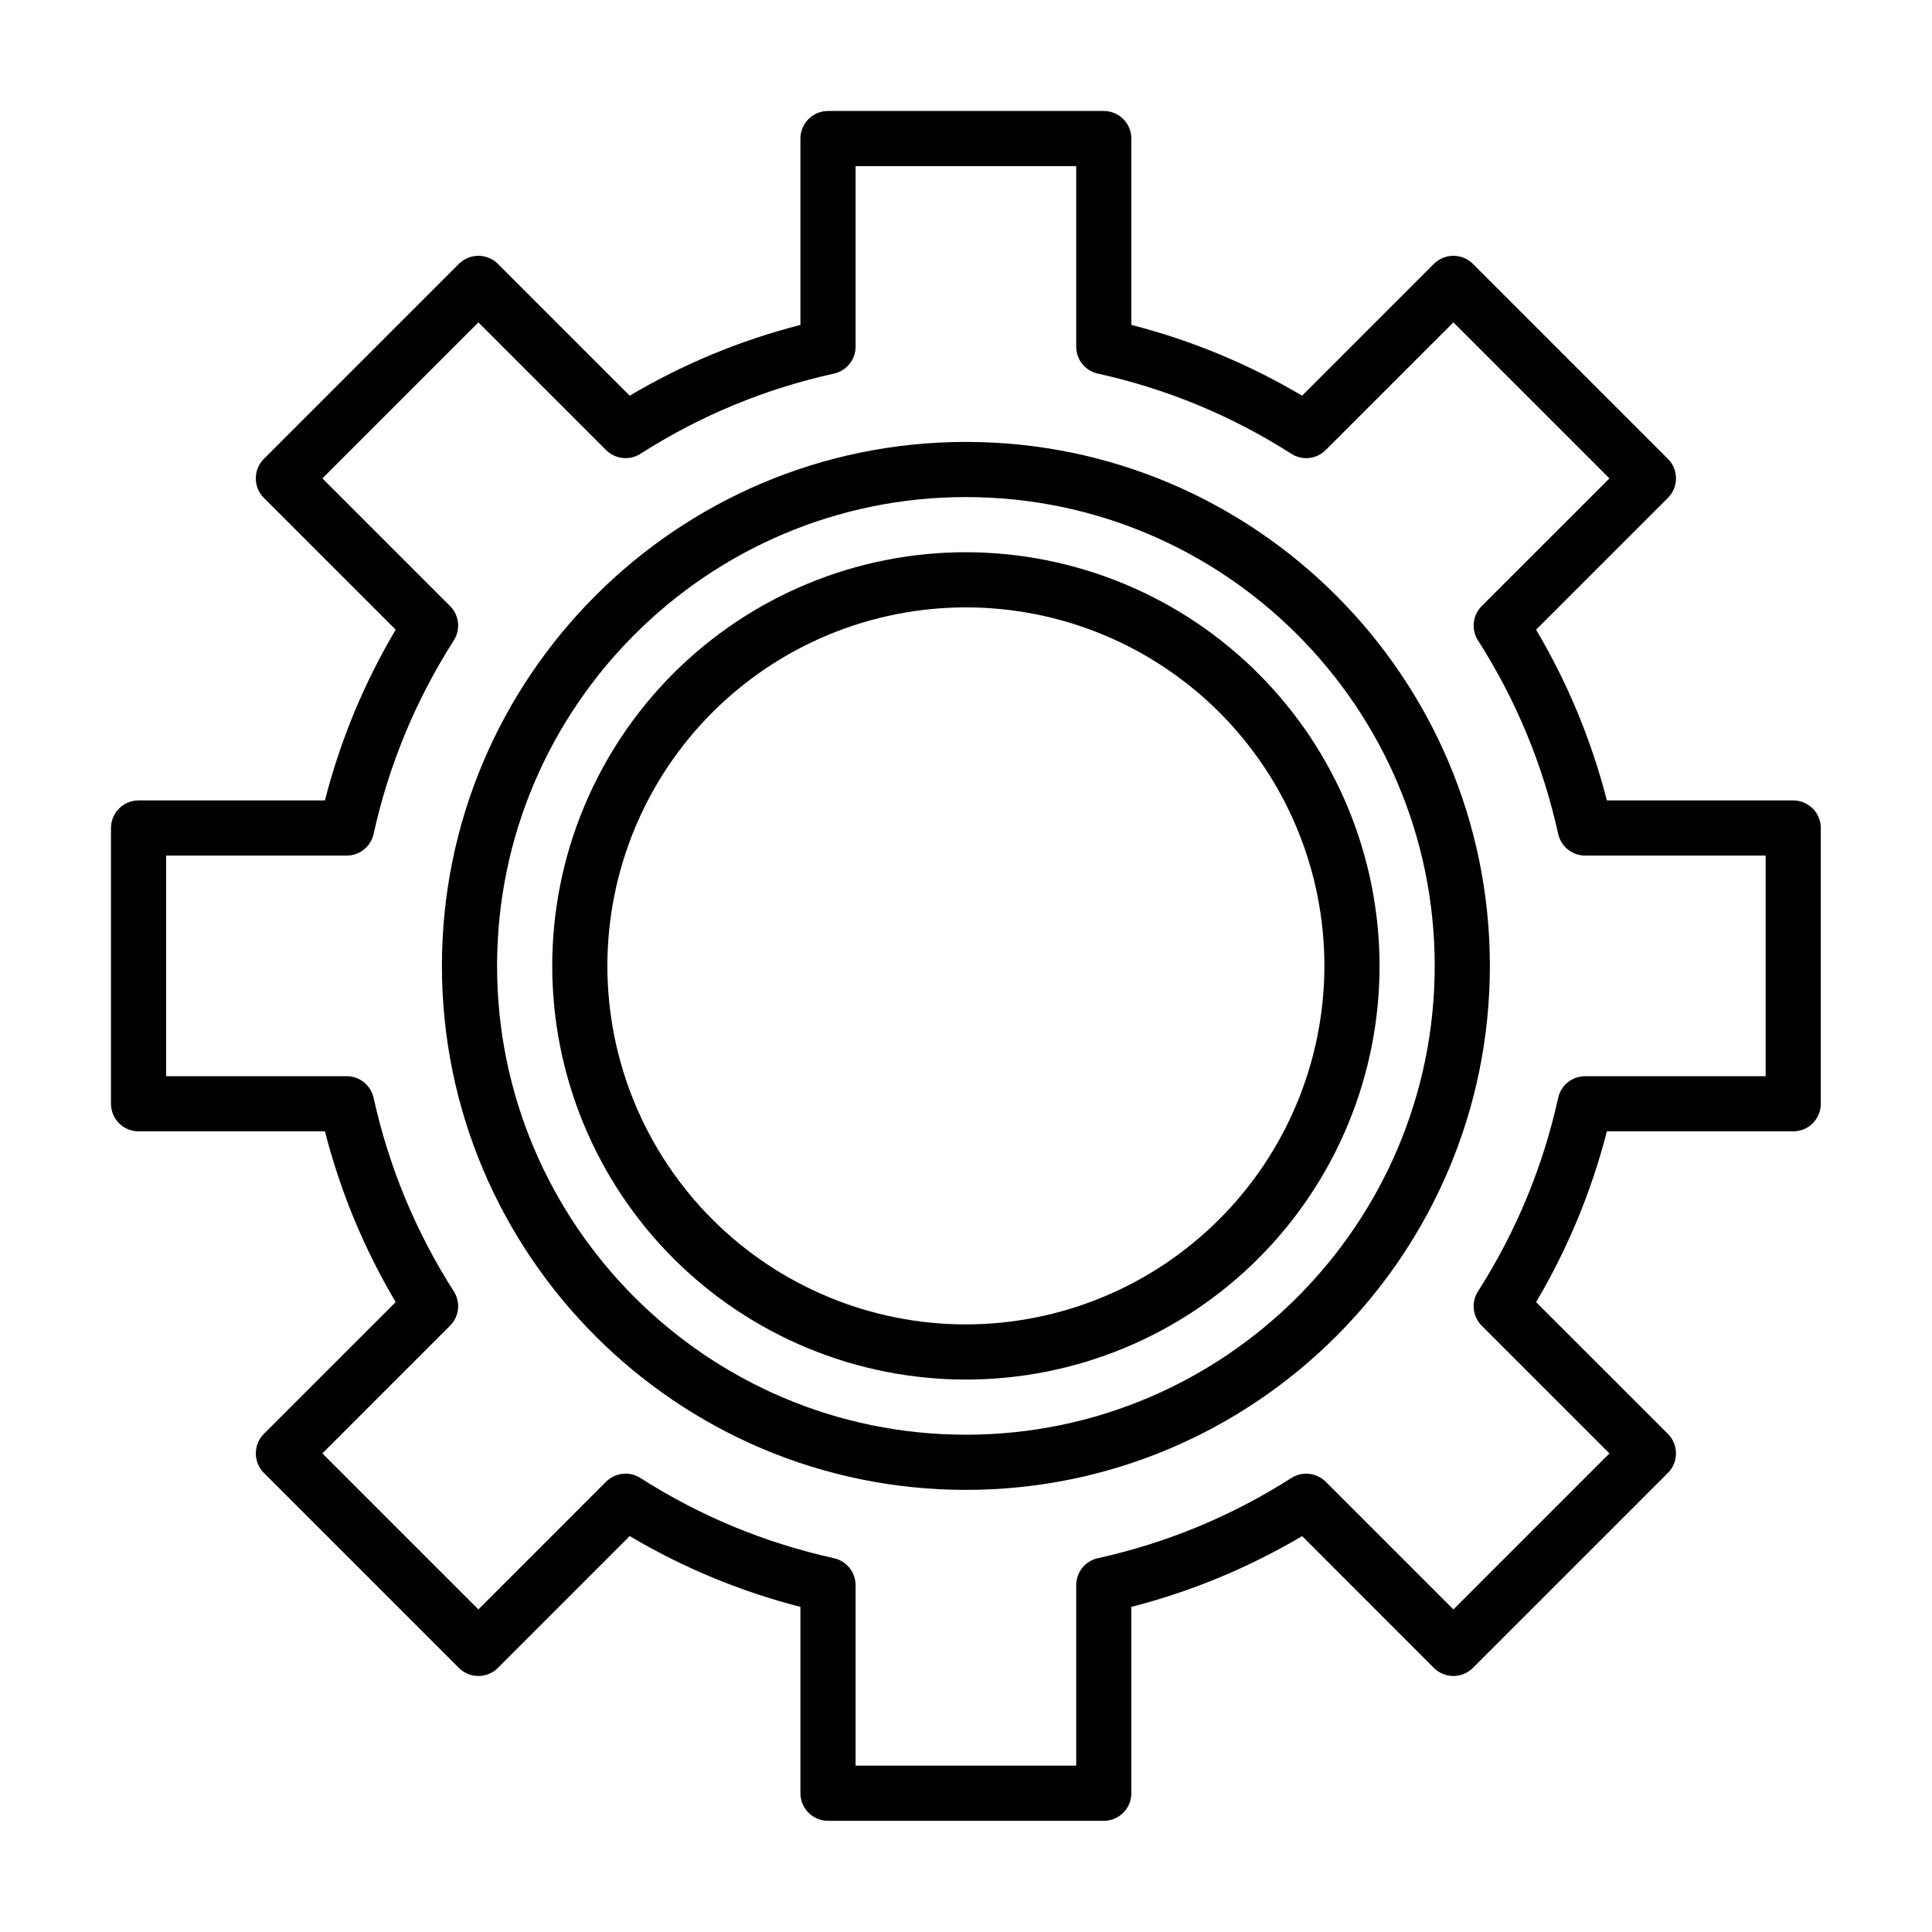
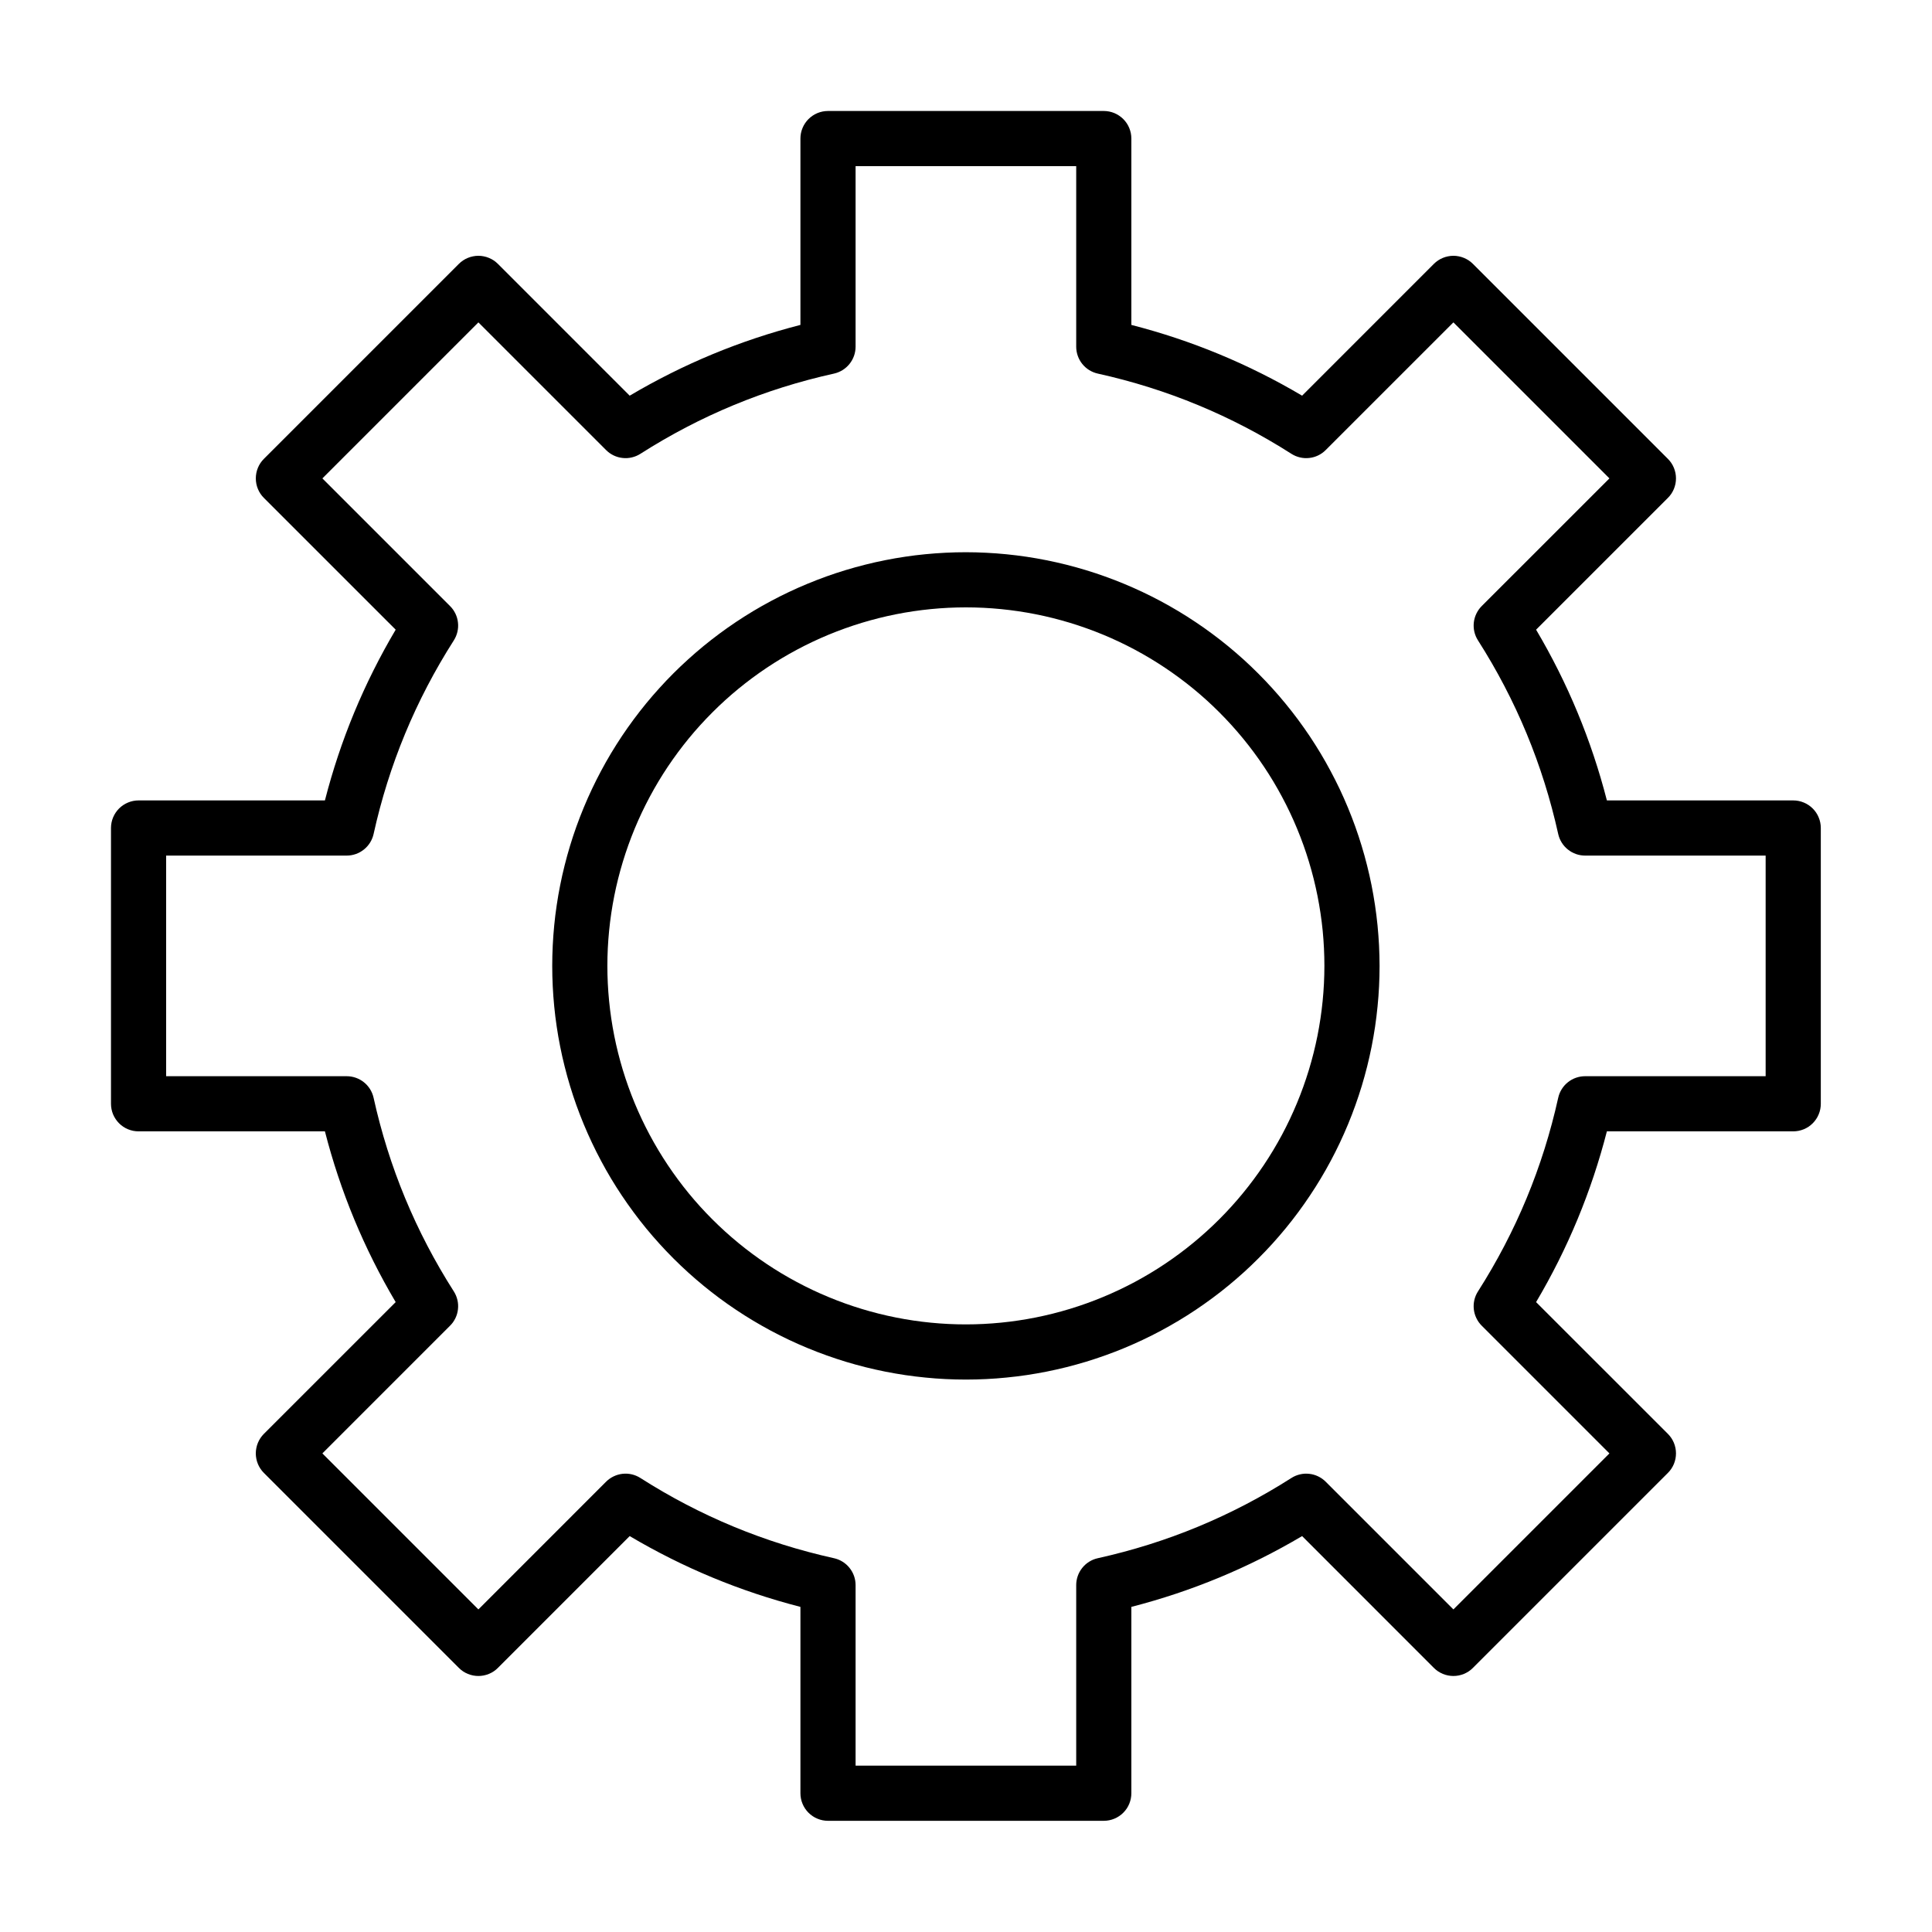
<svg xmlns="http://www.w3.org/2000/svg" width="400" zoomAndPan="magnify" viewBox="0 0 300 300" height="400" preserveAspectRatio="xMidYMid meet" version="1.0">
  <defs>
    <clipPath id="b6455594ba">
      <path d="M 17.234 17.234 L 282.734 17.234 L 282.734 282.734 L 17.234 282.734 Z M 17.234 17.234 " clip-rule="nonzero" />
    </clipPath>
  </defs>
  <g clip-path="url(#b6455594ba)">
    <path fill="#000000" d="M 278.453 124.289 L 249.516 124.289 C 247.109 114.93 243.445 106.094 238.523 97.777 L 258.992 77.312 C 259.191 77.113 259.371 76.898 259.527 76.664 C 259.684 76.43 259.812 76.184 259.922 75.922 C 260.027 75.664 260.109 75.395 260.164 75.121 C 260.219 74.844 260.246 74.566 260.246 74.285 C 260.246 74.004 260.219 73.723 260.164 73.449 C 260.109 73.172 260.027 72.906 259.922 72.645 C 259.812 72.383 259.684 72.137 259.527 71.902 C 259.371 71.668 259.191 71.453 258.992 71.254 L 228.711 40.973 C 228.516 40.773 228.297 40.598 228.062 40.441 C 227.828 40.285 227.582 40.152 227.324 40.047 C 227.062 39.938 226.793 39.859 226.52 39.805 C 226.242 39.746 225.965 39.719 225.684 39.719 C 225.402 39.719 225.125 39.746 224.848 39.805 C 224.57 39.859 224.305 39.938 224.043 40.047 C 223.785 40.152 223.539 40.285 223.305 40.441 C 223.07 40.598 222.852 40.773 222.652 40.973 L 202.191 61.441 C 193.875 56.52 185.035 52.855 175.676 50.453 L 175.676 21.516 C 175.676 21.234 175.648 20.957 175.594 20.68 C 175.539 20.406 175.457 20.137 175.352 19.879 C 175.242 19.617 175.113 19.371 174.957 19.137 C 174.801 18.902 174.621 18.688 174.422 18.488 C 174.223 18.289 174.008 18.113 173.773 17.957 C 173.539 17.801 173.293 17.668 173.035 17.559 C 172.773 17.453 172.508 17.371 172.23 17.316 C 171.953 17.262 171.676 17.234 171.395 17.234 L 128.57 17.234 C 128.293 17.234 128.012 17.262 127.738 17.316 C 127.461 17.371 127.191 17.453 126.934 17.559 C 126.672 17.668 126.426 17.801 126.191 17.957 C 125.961 18.113 125.742 18.289 125.543 18.488 C 125.344 18.688 125.168 18.902 125.012 19.137 C 124.855 19.371 124.723 19.617 124.617 19.879 C 124.508 20.137 124.426 20.406 124.371 20.68 C 124.316 20.957 124.289 21.234 124.289 21.516 L 124.289 50.453 C 114.93 52.855 106.094 56.52 97.777 61.441 L 77.312 40.973 C 77.113 40.773 76.898 40.598 76.664 40.441 C 76.43 40.285 76.184 40.152 75.922 40.047 C 75.664 39.938 75.395 39.859 75.121 39.805 C 74.844 39.746 74.566 39.719 74.285 39.719 C 74.004 39.719 73.723 39.746 73.449 39.805 C 73.172 39.859 72.906 39.938 72.645 40.047 C 72.387 40.152 72.137 40.285 71.902 40.441 C 71.668 40.598 71.453 40.773 71.254 40.973 L 40.973 71.254 C 40.773 71.453 40.598 71.668 40.441 71.902 C 40.285 72.137 40.152 72.383 40.047 72.645 C 39.938 72.906 39.859 73.172 39.805 73.449 C 39.75 73.723 39.723 74.004 39.723 74.285 C 39.723 74.566 39.75 74.844 39.805 75.121 C 39.859 75.395 39.938 75.664 40.047 75.922 C 40.152 76.184 40.285 76.43 40.441 76.664 C 40.598 76.898 40.773 77.113 40.973 77.312 L 61.441 97.777 C 56.52 106.094 52.855 114.93 50.453 124.289 L 21.516 124.289 C 21.234 124.289 20.957 124.316 20.68 124.371 C 20.406 124.426 20.137 124.508 19.879 124.617 C 19.617 124.723 19.371 124.855 19.137 125.012 C 18.902 125.168 18.688 125.344 18.488 125.543 C 18.289 125.742 18.113 125.961 17.957 126.191 C 17.801 126.426 17.668 126.672 17.559 126.934 C 17.453 127.191 17.371 127.461 17.316 127.738 C 17.262 128.012 17.234 128.289 17.234 128.57 L 17.234 171.395 C 17.234 171.676 17.262 171.953 17.316 172.23 C 17.371 172.508 17.453 172.773 17.559 173.035 C 17.668 173.293 17.801 173.539 17.957 173.773 C 18.113 174.008 18.289 174.223 18.488 174.422 C 18.688 174.621 18.902 174.801 19.137 174.957 C 19.371 175.113 19.617 175.242 19.879 175.352 C 20.137 175.457 20.406 175.539 20.68 175.594 C 20.957 175.648 21.234 175.676 21.516 175.676 L 50.453 175.676 C 52.855 185.035 56.52 193.875 61.441 202.191 L 40.973 222.652 C 40.773 222.852 40.598 223.07 40.441 223.305 C 40.285 223.535 40.152 223.785 40.047 224.043 C 39.938 224.305 39.859 224.57 39.805 224.848 C 39.75 225.125 39.719 225.402 39.719 225.684 C 39.719 225.965 39.75 226.242 39.805 226.52 C 39.859 226.793 39.938 227.062 40.047 227.324 C 40.152 227.582 40.285 227.828 40.441 228.062 C 40.598 228.297 40.773 228.512 40.973 228.711 L 71.254 258.992 C 71.453 259.191 71.668 259.371 71.902 259.527 C 72.137 259.684 72.387 259.812 72.645 259.922 C 72.906 260.027 73.172 260.109 73.449 260.164 C 73.723 260.219 74.004 260.246 74.285 260.246 C 74.566 260.246 74.844 260.219 75.121 260.164 C 75.395 260.109 75.664 260.027 75.922 259.922 C 76.184 259.812 76.43 259.684 76.664 259.527 C 76.898 259.371 77.113 259.191 77.312 258.992 L 97.777 238.523 C 106.094 243.445 114.93 247.109 124.289 249.516 L 124.289 278.453 C 124.289 278.73 124.316 279.012 124.371 279.285 C 124.426 279.562 124.508 279.832 124.617 280.09 C 124.723 280.352 124.855 280.598 125.012 280.832 C 125.168 281.062 125.344 281.281 125.543 281.48 C 125.742 281.68 125.961 281.855 126.191 282.012 C 126.426 282.168 126.672 282.301 126.934 282.406 C 127.191 282.516 127.461 282.598 127.738 282.652 C 128.012 282.707 128.293 282.734 128.57 282.734 L 171.395 282.734 C 171.676 282.734 171.953 282.707 172.23 282.652 C 172.508 282.598 172.773 282.516 173.035 282.406 C 173.293 282.301 173.539 282.168 173.773 282.012 C 174.008 281.855 174.223 281.68 174.422 281.48 C 174.621 281.281 174.801 281.062 174.957 280.832 C 175.113 280.598 175.242 280.352 175.352 280.09 C 175.457 279.832 175.539 279.562 175.594 279.285 C 175.648 279.012 175.676 278.73 175.676 278.453 L 175.676 249.516 C 185.035 247.109 193.875 243.445 202.191 238.523 L 222.652 258.992 C 222.852 259.191 223.07 259.371 223.305 259.527 C 223.539 259.68 223.785 259.812 224.043 259.922 C 224.305 260.027 224.57 260.109 224.848 260.164 C 225.125 260.219 225.402 260.246 225.684 260.246 C 225.965 260.246 226.242 260.219 226.52 260.164 C 226.793 260.109 227.062 260.027 227.324 259.922 C 227.582 259.812 227.828 259.68 228.062 259.527 C 228.297 259.371 228.516 259.191 228.711 258.992 L 258.992 228.711 C 259.191 228.512 259.371 228.297 259.527 228.062 C 259.684 227.828 259.812 227.582 259.922 227.324 C 260.027 227.062 260.109 226.793 260.164 226.52 C 260.219 226.242 260.246 225.965 260.246 225.684 C 260.246 225.402 260.219 225.125 260.164 224.848 C 260.109 224.57 260.027 224.305 259.922 224.043 C 259.812 223.785 259.684 223.535 259.527 223.305 C 259.371 223.07 259.191 222.852 258.992 222.652 L 238.523 202.191 C 243.445 193.875 247.109 185.035 249.516 175.676 L 278.453 175.676 C 278.73 175.676 279.012 175.648 279.285 175.594 C 279.562 175.539 279.832 175.457 280.09 175.352 C 280.352 175.242 280.598 175.113 280.832 174.957 C 281.062 174.801 281.281 174.621 281.48 174.422 C 281.68 174.223 281.855 174.008 282.012 173.773 C 282.168 173.539 282.301 173.293 282.406 173.035 C 282.516 172.773 282.598 172.508 282.652 172.23 C 282.707 171.953 282.734 171.676 282.734 171.395 L 282.734 128.57 C 282.734 128.289 282.707 128.012 282.652 127.738 C 282.598 127.461 282.516 127.191 282.406 126.934 C 282.301 126.672 282.168 126.426 282.012 126.191 C 281.855 125.961 281.68 125.742 281.48 125.543 C 281.281 125.344 281.062 125.168 280.832 125.012 C 280.598 124.855 280.352 124.723 280.09 124.617 C 279.832 124.508 279.562 124.426 279.285 124.371 C 279.012 124.316 278.73 124.289 278.453 124.289 Z M 274.168 167.113 L 246.137 167.113 C 245.648 167.113 245.176 167.195 244.715 167.355 C 244.254 167.516 243.836 167.75 243.457 168.055 C 243.074 168.359 242.758 168.719 242.5 169.133 C 242.242 169.547 242.062 169.992 241.957 170.469 C 239.574 181.223 235.422 191.242 229.5 200.531 C 229.238 200.941 229.051 201.383 228.938 201.859 C 228.828 202.332 228.801 202.812 228.852 203.297 C 228.906 203.781 229.039 204.242 229.25 204.68 C 229.461 205.121 229.738 205.512 230.082 205.855 L 249.91 225.684 L 225.684 249.91 L 205.855 230.082 C 205.512 229.738 205.121 229.461 204.68 229.25 C 204.242 229.039 203.781 228.906 203.297 228.855 C 202.812 228.801 202.332 228.828 201.859 228.941 C 201.383 229.051 200.941 229.238 200.531 229.5 C 191.242 235.422 181.223 239.574 170.469 241.957 C 169.992 242.062 169.547 242.242 169.133 242.5 C 168.719 242.758 168.359 243.074 168.055 243.457 C 167.75 243.836 167.516 244.254 167.355 244.715 C 167.195 245.176 167.113 245.648 167.113 246.137 L 167.113 274.168 L 132.855 274.168 L 132.855 246.137 C 132.855 245.648 132.773 245.176 132.613 244.715 C 132.449 244.254 132.215 243.836 131.91 243.457 C 131.605 243.074 131.246 242.758 130.832 242.5 C 130.418 242.242 129.973 242.062 129.5 241.957 C 118.742 239.574 108.723 235.422 99.438 229.5 C 99.027 229.238 98.582 229.051 98.109 228.938 C 97.637 228.828 97.156 228.801 96.672 228.852 C 96.188 228.906 95.727 229.039 95.285 229.25 C 94.848 229.461 94.453 229.738 94.109 230.082 L 74.285 249.91 L 50.059 225.684 L 69.883 205.855 C 70.23 205.512 70.508 205.121 70.719 204.68 C 70.93 204.242 71.062 203.781 71.113 203.297 C 71.168 202.812 71.141 202.332 71.027 201.859 C 70.918 201.383 70.73 200.941 70.469 200.531 C 64.543 191.242 60.391 181.223 58.012 170.469 C 57.906 169.992 57.723 169.547 57.469 169.133 C 57.211 168.719 56.891 168.359 56.512 168.055 C 56.133 167.75 55.711 167.516 55.25 167.355 C 54.793 167.195 54.316 167.113 53.832 167.113 L 25.797 167.113 L 25.797 132.855 L 53.832 132.855 C 54.316 132.855 54.793 132.773 55.25 132.613 C 55.711 132.449 56.133 132.215 56.512 131.91 C 56.891 131.605 57.211 131.246 57.469 130.832 C 57.723 130.418 57.906 129.973 58.012 129.5 C 60.391 118.742 64.543 108.723 70.469 99.438 C 70.73 99.027 70.918 98.582 71.027 98.109 C 71.141 97.633 71.168 97.156 71.113 96.672 C 71.062 96.188 70.93 95.723 70.719 95.285 C 70.508 94.848 70.23 94.453 69.883 94.109 L 50.059 74.285 L 74.285 50.059 L 94.109 69.883 C 94.453 70.23 94.848 70.508 95.285 70.719 C 95.727 70.93 96.188 71.062 96.672 71.113 C 97.156 71.168 97.637 71.141 98.109 71.027 C 98.582 70.918 99.027 70.73 99.438 70.469 C 108.723 64.543 118.742 60.391 129.5 58.012 C 129.973 57.906 130.418 57.723 130.832 57.469 C 131.246 57.211 131.605 56.891 131.91 56.512 C 132.215 56.133 132.449 55.711 132.613 55.25 C 132.773 54.793 132.855 54.316 132.855 53.832 L 132.855 25.797 L 167.113 25.797 L 167.113 53.832 C 167.113 54.316 167.195 54.793 167.355 55.25 C 167.516 55.711 167.75 56.133 168.055 56.512 C 168.359 56.891 168.719 57.211 169.133 57.469 C 169.547 57.723 169.992 57.906 170.469 58.012 C 181.223 60.391 191.242 64.543 200.531 70.469 C 200.941 70.73 201.383 70.918 201.859 71.027 C 202.332 71.141 202.812 71.168 203.297 71.113 C 203.781 71.062 204.242 70.93 204.68 70.719 C 205.121 70.508 205.512 70.23 205.855 69.883 L 225.684 50.059 L 249.91 74.285 L 230.082 94.109 C 229.738 94.453 229.461 94.848 229.25 95.285 C 229.039 95.723 228.906 96.188 228.852 96.672 C 228.801 97.156 228.828 97.633 228.938 98.109 C 229.051 98.582 229.238 99.027 229.5 99.438 C 235.422 108.723 239.574 118.742 241.957 129.5 C 242.062 129.973 242.242 130.418 242.5 130.832 C 242.758 131.246 243.074 131.605 243.457 131.91 C 243.836 132.215 244.254 132.449 244.715 132.613 C 245.176 132.773 245.648 132.855 246.137 132.855 L 274.168 132.855 Z M 274.168 167.113 " fill-opacity="1" fill-rule="nonzero" />
  </g>
-   <path fill="#000000" d="M 149.984 68.621 C 105.121 68.621 68.621 105.121 68.621 149.984 C 68.621 194.848 105.121 231.348 149.984 231.348 C 194.848 231.348 231.348 194.848 231.348 149.984 C 231.348 105.121 194.848 68.621 149.984 68.621 Z M 149.984 222.781 C 109.844 222.781 77.184 190.125 77.184 149.984 C 77.184 109.844 109.844 77.184 149.984 77.184 C 190.125 77.184 222.781 109.844 222.781 149.984 C 222.781 190.125 190.125 222.781 149.984 222.781 Z M 149.984 222.781 " fill-opacity="1" fill-rule="nonzero" />
  <path fill="#000000" d="M 149.984 85.75 C 148.934 85.75 147.883 85.773 146.832 85.828 C 145.781 85.879 144.734 85.957 143.688 86.059 C 142.641 86.16 141.598 86.289 140.559 86.445 C 139.52 86.598 138.484 86.777 137.453 86.984 C 136.422 87.188 135.395 87.418 134.375 87.676 C 133.355 87.93 132.344 88.211 131.336 88.516 C 130.332 88.82 129.332 89.148 128.344 89.504 C 127.355 89.859 126.375 90.238 125.402 90.641 C 124.43 91.043 123.469 91.469 122.52 91.918 C 121.57 92.367 120.633 92.84 119.703 93.336 C 118.777 93.828 117.863 94.348 116.961 94.887 C 116.059 95.43 115.172 95.992 114.297 96.574 C 113.422 97.16 112.562 97.766 111.719 98.391 C 110.875 99.016 110.047 99.664 109.234 100.328 C 108.422 100.996 107.625 101.684 106.848 102.391 C 106.066 103.094 105.309 103.82 104.562 104.562 C 103.82 105.305 103.094 106.066 102.391 106.848 C 101.684 107.625 100.996 108.422 100.328 109.234 C 99.664 110.047 99.016 110.875 98.391 111.719 C 97.766 112.562 97.16 113.422 96.574 114.297 C 95.992 115.172 95.43 116.059 94.887 116.961 C 94.348 117.863 93.828 118.777 93.336 119.703 C 92.84 120.633 92.367 121.57 91.918 122.52 C 91.469 123.469 91.043 124.43 90.641 125.402 C 90.238 126.375 89.859 127.355 89.504 128.344 C 89.148 129.332 88.82 130.332 88.516 131.336 C 88.211 132.344 87.93 133.355 87.676 134.375 C 87.418 135.395 87.188 136.422 86.984 137.453 C 86.777 138.484 86.598 139.52 86.445 140.559 C 86.289 141.598 86.16 142.641 86.059 143.688 C 85.957 144.734 85.879 145.781 85.828 146.832 C 85.777 147.883 85.75 148.934 85.75 149.984 C 85.75 151.035 85.777 152.086 85.828 153.137 C 85.879 154.184 85.957 155.234 86.059 156.281 C 86.16 157.324 86.289 158.367 86.445 159.41 C 86.598 160.449 86.777 161.484 86.984 162.516 C 87.188 163.547 87.418 164.57 87.676 165.59 C 87.93 166.609 88.211 167.625 88.516 168.629 C 88.82 169.637 89.148 170.633 89.504 171.625 C 89.859 172.613 90.238 173.594 90.641 174.566 C 91.043 175.535 91.469 176.496 91.918 177.445 C 92.367 178.398 92.84 179.336 93.336 180.262 C 93.828 181.191 94.348 182.105 94.887 183.008 C 95.43 183.906 95.992 184.797 96.574 185.668 C 97.16 186.543 97.766 187.402 98.391 188.246 C 99.016 189.094 99.664 189.922 100.328 190.734 C 100.996 191.547 101.684 192.34 102.391 193.121 C 103.094 193.898 103.82 194.66 104.562 195.402 C 105.309 196.148 106.066 196.871 106.848 197.578 C 107.625 198.285 108.422 198.969 109.234 199.637 C 110.047 200.305 110.875 200.949 111.719 201.578 C 112.562 202.203 113.422 202.809 114.297 203.391 C 115.172 203.977 116.059 204.539 116.961 205.078 C 117.863 205.617 118.777 206.137 119.703 206.633 C 120.633 207.129 121.57 207.602 122.52 208.051 C 123.469 208.5 124.43 208.926 125.402 209.328 C 126.375 209.73 127.355 210.109 128.344 210.461 C 129.332 210.816 130.332 211.145 131.336 211.453 C 132.344 211.758 133.355 212.035 134.375 212.293 C 135.395 212.547 136.422 212.777 137.453 212.984 C 138.484 213.188 139.52 213.367 140.559 213.523 C 141.598 213.676 142.641 213.805 143.688 213.906 C 144.734 214.012 145.781 214.09 146.832 214.141 C 147.883 214.191 148.934 214.219 149.984 214.219 C 151.035 214.219 152.086 214.191 153.137 214.141 C 154.184 214.09 155.234 214.012 156.281 213.906 C 157.324 213.805 158.367 213.676 159.41 213.523 C 160.449 213.367 161.484 213.188 162.516 212.984 C 163.547 212.777 164.57 212.547 165.59 212.293 C 166.609 212.035 167.625 211.758 168.629 211.453 C 169.637 211.145 170.633 210.816 171.625 210.461 C 172.613 210.109 173.594 209.73 174.566 209.328 C 175.535 208.926 176.496 208.5 177.445 208.051 C 178.398 207.602 179.336 207.129 180.262 206.633 C 181.191 206.137 182.105 205.617 183.008 205.078 C 183.906 204.539 184.797 203.977 185.672 203.391 C 186.543 202.809 187.402 202.203 188.246 201.578 C 189.094 200.949 189.922 200.305 190.734 199.637 C 191.547 198.969 192.34 198.285 193.121 197.578 C 193.898 196.871 194.66 196.148 195.402 195.402 C 196.148 194.66 196.871 193.898 197.578 193.121 C 198.285 192.34 198.969 191.547 199.637 190.734 C 200.305 189.922 200.949 189.094 201.578 188.246 C 202.203 187.402 202.809 186.543 203.391 185.668 C 203.977 184.797 204.539 183.906 205.078 183.008 C 205.621 182.105 206.137 181.191 206.633 180.262 C 207.129 179.336 207.602 178.398 208.051 177.445 C 208.5 176.496 208.926 175.535 209.328 174.566 C 209.73 173.594 210.109 172.613 210.461 171.625 C 210.816 170.633 211.145 169.637 211.453 168.629 C 211.758 167.625 212.035 166.609 212.293 165.59 C 212.547 164.57 212.777 163.547 212.984 162.516 C 213.188 161.484 213.367 160.449 213.523 159.41 C 213.676 158.367 213.805 157.324 213.906 156.281 C 214.012 155.234 214.09 154.184 214.141 153.137 C 214.191 152.086 214.219 151.035 214.219 149.984 C 214.215 148.934 214.188 147.883 214.137 146.832 C 214.082 145.781 214.004 144.734 213.902 143.691 C 213.797 142.645 213.668 141.602 213.512 140.562 C 213.359 139.523 213.176 138.488 212.973 137.457 C 212.766 136.426 212.535 135.402 212.277 134.383 C 212.023 133.363 211.742 132.352 211.434 131.344 C 211.129 130.34 210.801 129.344 210.445 128.352 C 210.09 127.363 209.711 126.383 209.309 125.414 C 208.906 124.441 208.48 123.484 208.031 122.531 C 207.578 121.582 207.105 120.645 206.609 119.719 C 206.117 118.793 205.598 117.879 205.059 116.977 C 204.516 116.074 203.953 115.188 203.371 114.312 C 202.785 113.441 202.18 112.582 201.555 111.738 C 200.93 110.895 200.281 110.066 199.613 109.254 C 198.949 108.441 198.262 107.645 197.555 106.867 C 196.852 106.09 196.125 105.328 195.383 104.586 C 194.641 103.84 193.879 103.117 193.102 102.41 C 192.32 101.707 191.527 101.02 190.715 100.352 C 189.902 99.684 189.074 99.039 188.23 98.414 C 187.387 97.785 186.527 97.18 185.652 96.598 C 184.777 96.012 183.891 95.449 182.992 94.91 C 182.09 94.371 181.176 93.852 180.25 93.355 C 179.32 92.859 178.383 92.387 177.434 91.938 C 176.484 91.488 175.523 91.062 174.555 90.66 C 173.582 90.254 172.602 89.879 171.613 89.523 C 170.625 89.168 169.629 88.836 168.621 88.531 C 167.617 88.227 166.605 87.945 165.586 87.688 C 164.566 87.434 163.539 87.203 162.512 86.996 C 161.48 86.789 160.445 86.609 159.406 86.453 C 158.367 86.301 157.324 86.168 156.277 86.066 C 155.23 85.961 154.184 85.883 153.133 85.832 C 152.086 85.777 151.035 85.75 149.984 85.75 Z M 149.984 205.652 C 148.16 205.652 146.34 205.562 144.527 205.383 C 142.711 205.207 140.91 204.938 139.121 204.582 C 137.336 204.227 135.566 203.785 133.824 203.254 C 132.078 202.727 130.363 202.113 128.68 201.414 C 126.996 200.719 125.348 199.938 123.742 199.078 C 122.133 198.219 120.57 197.285 119.055 196.27 C 117.539 195.258 116.078 194.172 114.668 193.016 C 113.258 191.859 111.91 190.637 110.621 189.348 C 109.332 188.059 108.105 186.711 106.949 185.301 C 105.793 183.891 104.711 182.426 103.695 180.91 C 102.684 179.395 101.746 177.832 100.887 176.227 C 100.027 174.617 99.25 172.973 98.551 171.289 C 97.855 169.602 97.242 167.887 96.711 166.145 C 96.184 164.398 95.738 162.633 95.383 160.844 C 95.027 159.055 94.762 157.254 94.582 155.441 C 94.402 153.625 94.312 151.809 94.312 149.984 C 94.312 148.16 94.402 146.34 94.582 144.527 C 94.762 142.711 95.027 140.91 95.383 139.121 C 95.738 137.336 96.184 135.566 96.711 133.824 C 97.242 132.078 97.855 130.363 98.551 128.68 C 99.25 126.996 100.027 125.348 100.887 123.742 C 101.746 122.133 102.684 120.57 103.695 119.055 C 104.711 117.539 105.793 116.078 106.949 114.668 C 108.105 113.258 109.332 111.91 110.621 110.621 C 111.91 109.328 113.258 108.105 114.668 106.949 C 116.078 105.793 117.539 104.711 119.055 103.695 C 120.57 102.684 122.133 101.746 123.742 100.887 C 125.348 100.027 126.996 99.25 128.68 98.551 C 130.363 97.855 132.078 97.242 133.824 96.711 C 135.566 96.184 137.336 95.738 139.121 95.383 C 140.91 95.027 142.711 94.762 144.527 94.582 C 146.34 94.402 148.16 94.312 149.984 94.312 C 151.809 94.312 153.625 94.402 155.441 94.582 C 157.254 94.762 159.055 95.027 160.844 95.383 C 162.633 95.738 164.398 96.184 166.145 96.711 C 167.887 97.242 169.602 97.855 171.289 98.551 C 172.973 99.25 174.617 100.027 176.227 100.887 C 177.832 101.746 179.395 102.684 180.91 103.695 C 182.426 104.711 183.891 105.793 185.301 106.949 C 186.711 108.105 188.059 109.328 189.348 110.621 C 190.637 111.91 191.859 113.258 193.016 114.668 C 194.172 116.078 195.258 117.539 196.27 119.055 C 197.285 120.57 198.219 122.133 199.078 123.742 C 199.938 125.348 200.719 126.996 201.414 128.68 C 202.113 130.363 202.727 132.078 203.254 133.824 C 203.785 135.566 204.227 137.336 204.582 139.121 C 204.938 140.91 205.207 142.711 205.387 144.527 C 205.562 146.34 205.652 148.16 205.652 149.984 C 205.652 151.805 205.559 153.625 205.379 155.438 C 205.199 157.25 204.93 159.051 204.574 160.84 C 204.215 162.629 203.773 164.391 203.242 166.137 C 202.711 167.879 202.098 169.594 201.398 171.277 C 200.699 172.961 199.922 174.605 199.062 176.215 C 198.199 177.82 197.266 179.383 196.25 180.898 C 195.238 182.41 194.152 183.875 192.996 185.281 C 191.84 186.691 190.617 188.039 189.328 189.328 C 188.039 190.617 186.691 191.84 185.281 192.996 C 183.875 194.152 182.41 195.238 180.898 196.25 C 179.383 197.266 177.82 198.199 176.215 199.062 C 174.605 199.922 172.961 200.699 171.277 201.398 C 169.594 202.098 167.879 202.711 166.137 203.242 C 164.395 203.773 162.629 204.215 160.84 204.574 C 159.051 204.93 157.25 205.199 155.438 205.379 C 153.625 205.559 151.805 205.652 149.984 205.652 Z M 149.984 205.652 " fill-opacity="1" fill-rule="nonzero" />
</svg>